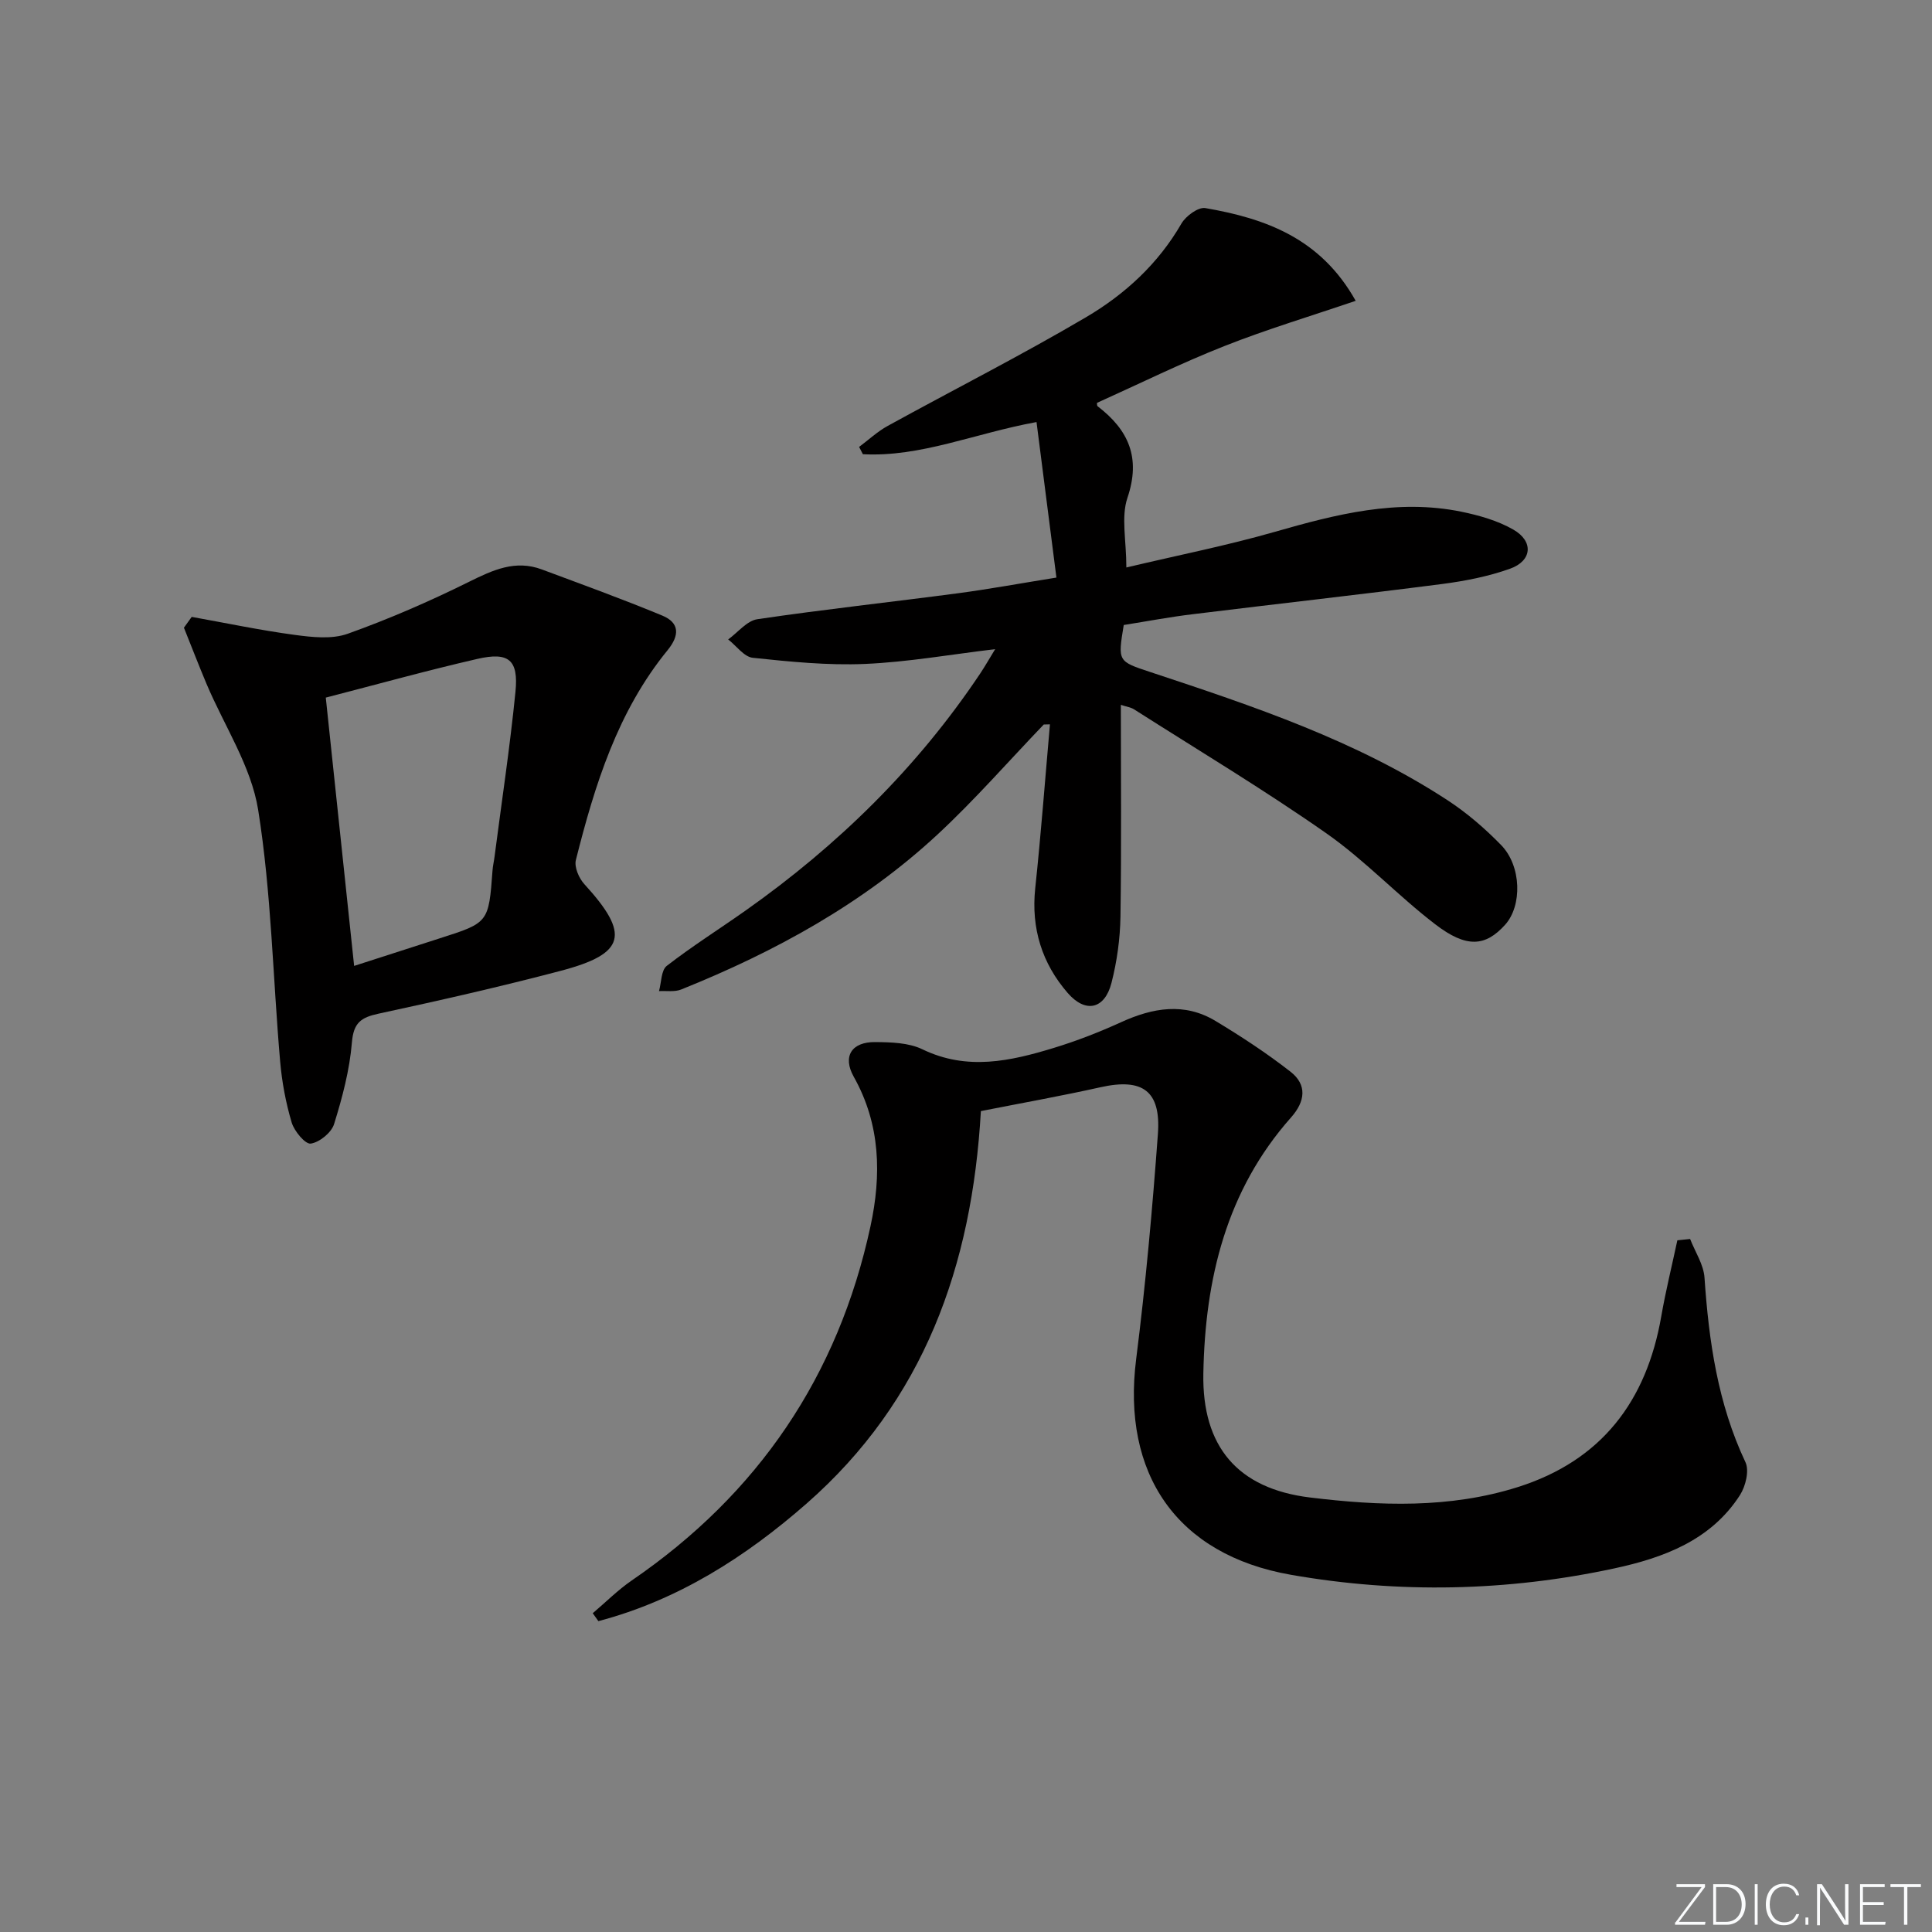
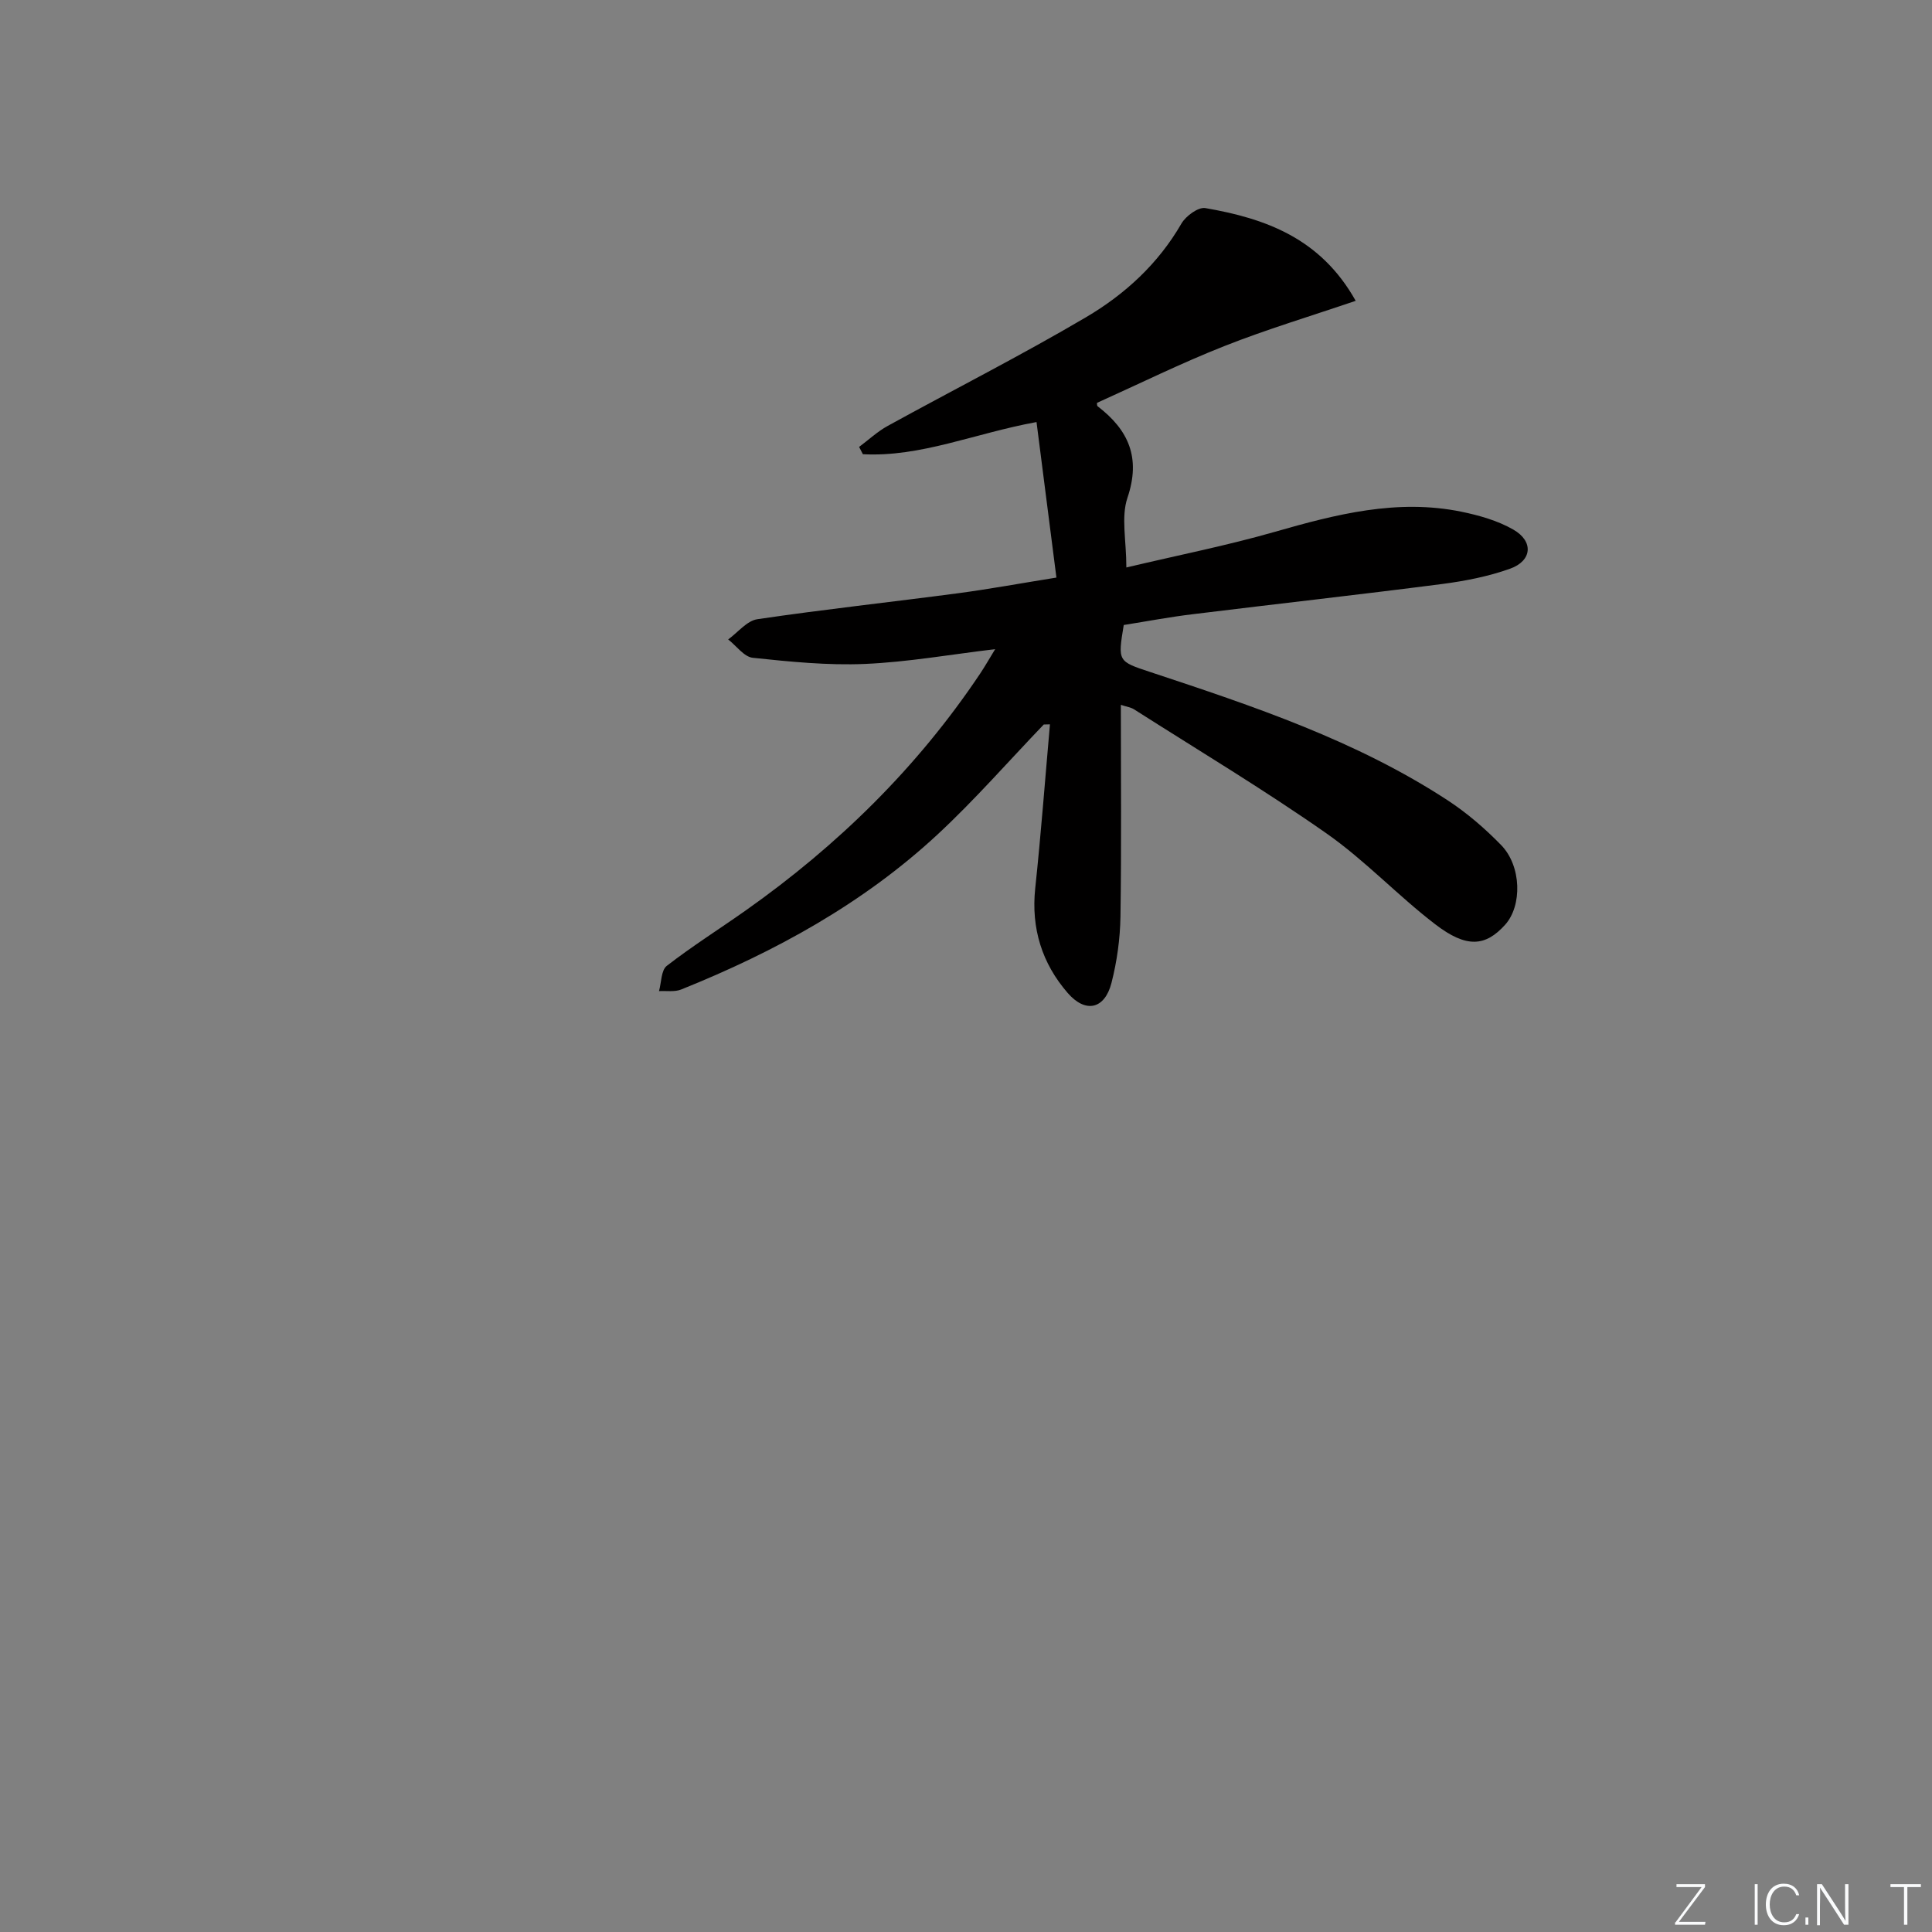
<svg xmlns="http://www.w3.org/2000/svg" enable-background="new 0 0 400 400" viewBox="0 0 400 400">
  <rect x="0" y="0" width="400" height="400" fill="#808080" stroke="none" />
  <g fill="#fafbfc">
    <path d="m346.9 398 5.4-7.3h-5.2v-.6h5.9v.6l-5.4 7.2h5.5l-.1.6h-6.2v-.5z" />
-     <path d="m354.7 390.1h2.8c2.3 0 3.9 1.6 3.9 4.1s-1.6 4.3-3.9 4.3h-2.8zm.6 7.8h2c2.2 0 3.3-1.6 3.3-3.6 0-1.8-1-3.6-3.3-3.6h-2z" />
    <path d="m363.9 390.1v8.4h-.6v-8.4z" />
    <path d="m372.5 396.3c-.4 1.3-1.4 2.3-3.2 2.3-2.4 0-3.7-1.9-3.7-4.3 0-2.3 1.2-4.3 3.7-4.3 1.8 0 2.9 1 3.2 2.4h-.6c-.4-1.1-1.1-1.8-2.5-1.8-2.1 0-3 1.9-3 3.7s.9 3.7 3 3.7c1.4 0 2.1-.7 2.5-1.7z" />
    <path d="m373.8 398.5v-1.5h.6v1.5z" />
    <path d="m376.2 398.5v-8.4h1c1.3 2 4.4 6.7 4.9 7.6-.1-1.2-.1-2.4-.1-3.8v-3.8h.7v8.4h-.9c-1.2-1.9-4.4-6.8-5-7.7.1 1.1 0 2.3 0 3.9v3.9h-.6z" />
-     <path d="m390 394.4h-4.3v3.5h4.7l-.1.6h-5.2v-8.4h5.1v.6h-4.5v3.1h4.3z" />
    <path d="m394.2 390.7h-2.8v-.6h6.3v.6h-2.8v7.8h-.7z" />
  </g>
  <path d="m232.66 129.4c-1.25 7.57-1.23 7.51 5.5 9.74 21.3 7.05 42.6 14.16 61.57 26.56 4 2.62 7.72 5.83 11.06 9.26 4.24 4.35 4.38 12.56.83 16.5-4.06 4.51-7.98 4.89-14.46-.09-7.78-5.96-14.57-13.26-22.58-18.86-12.92-9.04-26.48-17.17-39.79-25.65-.64-.41-1.46-.51-2.73-.93 0 14.93.14 29.38-.08 43.82-.07 4.6-.72 9.29-1.86 13.75-1.39 5.43-5.35 6.36-9.06 2.09-5.32-6.13-7.6-13.38-6.73-21.65 1.2-11.3 2.05-22.65 3.05-33.97-.43.01-.86.02-1.28.03-7.3 7.61-14.26 15.59-21.98 22.76-15.43 14.32-33.64 24.29-53.08 32.1-1.36.55-3.06.25-4.6.34.5-1.79.43-4.31 1.61-5.23 5.24-4.06 10.87-7.61 16.3-11.44 19.09-13.48 35.55-29.58 48.58-49.07 1-1.5 1.89-3.07 3.11-5.06-9.36 1.12-18.14 2.68-26.97 3.06-7.71.33-15.51-.46-23.21-1.27-1.81-.19-3.4-2.48-5.1-3.8 2.01-1.45 3.87-3.87 6.05-4.19 13.8-2.04 27.68-3.54 41.51-5.37 6.4-.85 12.75-2.02 20.4-3.25-1.38-10.81-2.73-21.36-4.12-32.2-12.86 2.35-23.96 7.29-35.95 6.66-.26-.5-.52-1.01-.78-1.51 1.96-1.46 3.79-3.18 5.92-4.35 13.67-7.52 27.61-14.58 41.04-22.49 8.04-4.73 14.96-11.06 19.77-19.4.91-1.57 3.49-3.46 4.95-3.21 12.39 2.15 23.84 6.18 31.13 19.2-9.36 3.19-18.44 5.91-27.21 9.38-8.92 3.52-17.54 7.78-26.35 11.75.02.12-.04.57.14.71 6.4 4.9 8.97 10.64 6.17 18.93-1.35 3.99-.23 8.81-.23 14.44 10.84-2.57 20.87-4.55 30.67-7.36 12.72-3.65 25.41-6.91 38.72-4.18 3.68.76 7.48 1.84 10.7 3.68 4.27 2.43 3.94 6.48-.66 8.12-4.49 1.6-9.29 2.54-14.04 3.16-17.13 2.21-34.29 4.12-51.43 6.23-4.77.56-9.49 1.46-14.5 2.26z" fill="#010000" />
-   <path d="m203.08 230.04c-1.82 32.13-11.83 59.99-36.09 81.26-12.67 11.1-26.69 20.01-43.1 24.34-.39-.55-.78-1.09-1.17-1.64 2.68-2.27 5.18-4.79 8.06-6.77 26.18-17.92 42.75-42.33 49.44-73.32 2.29-10.62 2.1-21.09-3.46-30.98-2.36-4.21-.46-7.23 4.45-7.18 3.28.03 6.92.12 9.77 1.5 9.25 4.47 18.22 2.45 27.2-.29 4.75-1.45 9.42-3.27 13.94-5.33 6.56-2.99 13.1-4.13 19.54-.25 5.35 3.22 10.61 6.67 15.53 10.51 3.47 2.71 3.05 6.14.13 9.44-13.44 15.13-17.82 33.5-18.18 53.04-.28 15.15 7.12 23.85 22.09 25.67 14.38 1.75 28.9 2.31 43.03-2.16 17.33-5.49 26.64-17.79 29.69-35.36.92-5.28 2.21-10.49 3.33-15.73.88-.09 1.76-.18 2.64-.27 1.04 2.67 2.8 5.29 2.98 8.02.9 13.19 2.75 26.06 8.48 38.2.82 1.74.03 4.97-1.13 6.79-6.03 9.4-15.87 13-26.02 15.19-22.17 4.77-44.63 5.23-66.92 1.33-23.71-4.14-35.09-20.94-32.08-44.66 1.96-15.48 3.36-31.05 4.5-46.61.66-8.97-3.2-11.62-11.88-9.68-8.07 1.8-16.21 3.25-24.77 4.94z" fill="#010000" />
-   <path d="m39.69 127.72c7.09 1.27 14.15 2.76 21.28 3.72 3.63.49 7.73.95 11.03-.23 8.56-3.06 16.95-6.71 25.1-10.75 4.94-2.44 9.58-4.62 15.09-2.56 8.34 3.11 16.71 6.14 24.93 9.55 3.6 1.49 3.6 4.09 1.11 7.15-10.37 12.69-15.09 27.93-19 43.45-.37 1.46.63 3.78 1.76 5.01 9.49 10.38 8.58 14.39-4.91 17.94-12.49 3.29-25.09 6.15-37.71 8.87-3.62.78-5.17 1.86-5.51 5.94-.47 5.71-1.98 11.41-3.69 16.91-.55 1.78-3.02 3.79-4.84 4.05-1.13.16-3.4-2.57-3.94-4.36-1.22-4.1-2.02-8.39-2.39-12.66-1.51-17.37-1.81-34.91-4.55-52.07-1.44-9.03-7.02-17.4-10.69-26.09-1.62-3.85-3.12-7.75-4.68-11.63.52-.74 1.07-1.49 1.61-2.24zm33.63 72.26c6.34-2.04 12-3.88 17.66-5.69 10.19-3.25 10.19-3.25 10.99-14.05.07-.99.31-1.96.43-2.95 1.47-11.35 3.19-22.68 4.32-34.06.66-6.61-1.38-8.31-7.89-6.81-10.45 2.4-20.79 5.28-31.38 8.01 1.97 18.55 3.88 36.67 5.87 55.55z" fill="#010000" />
</svg>